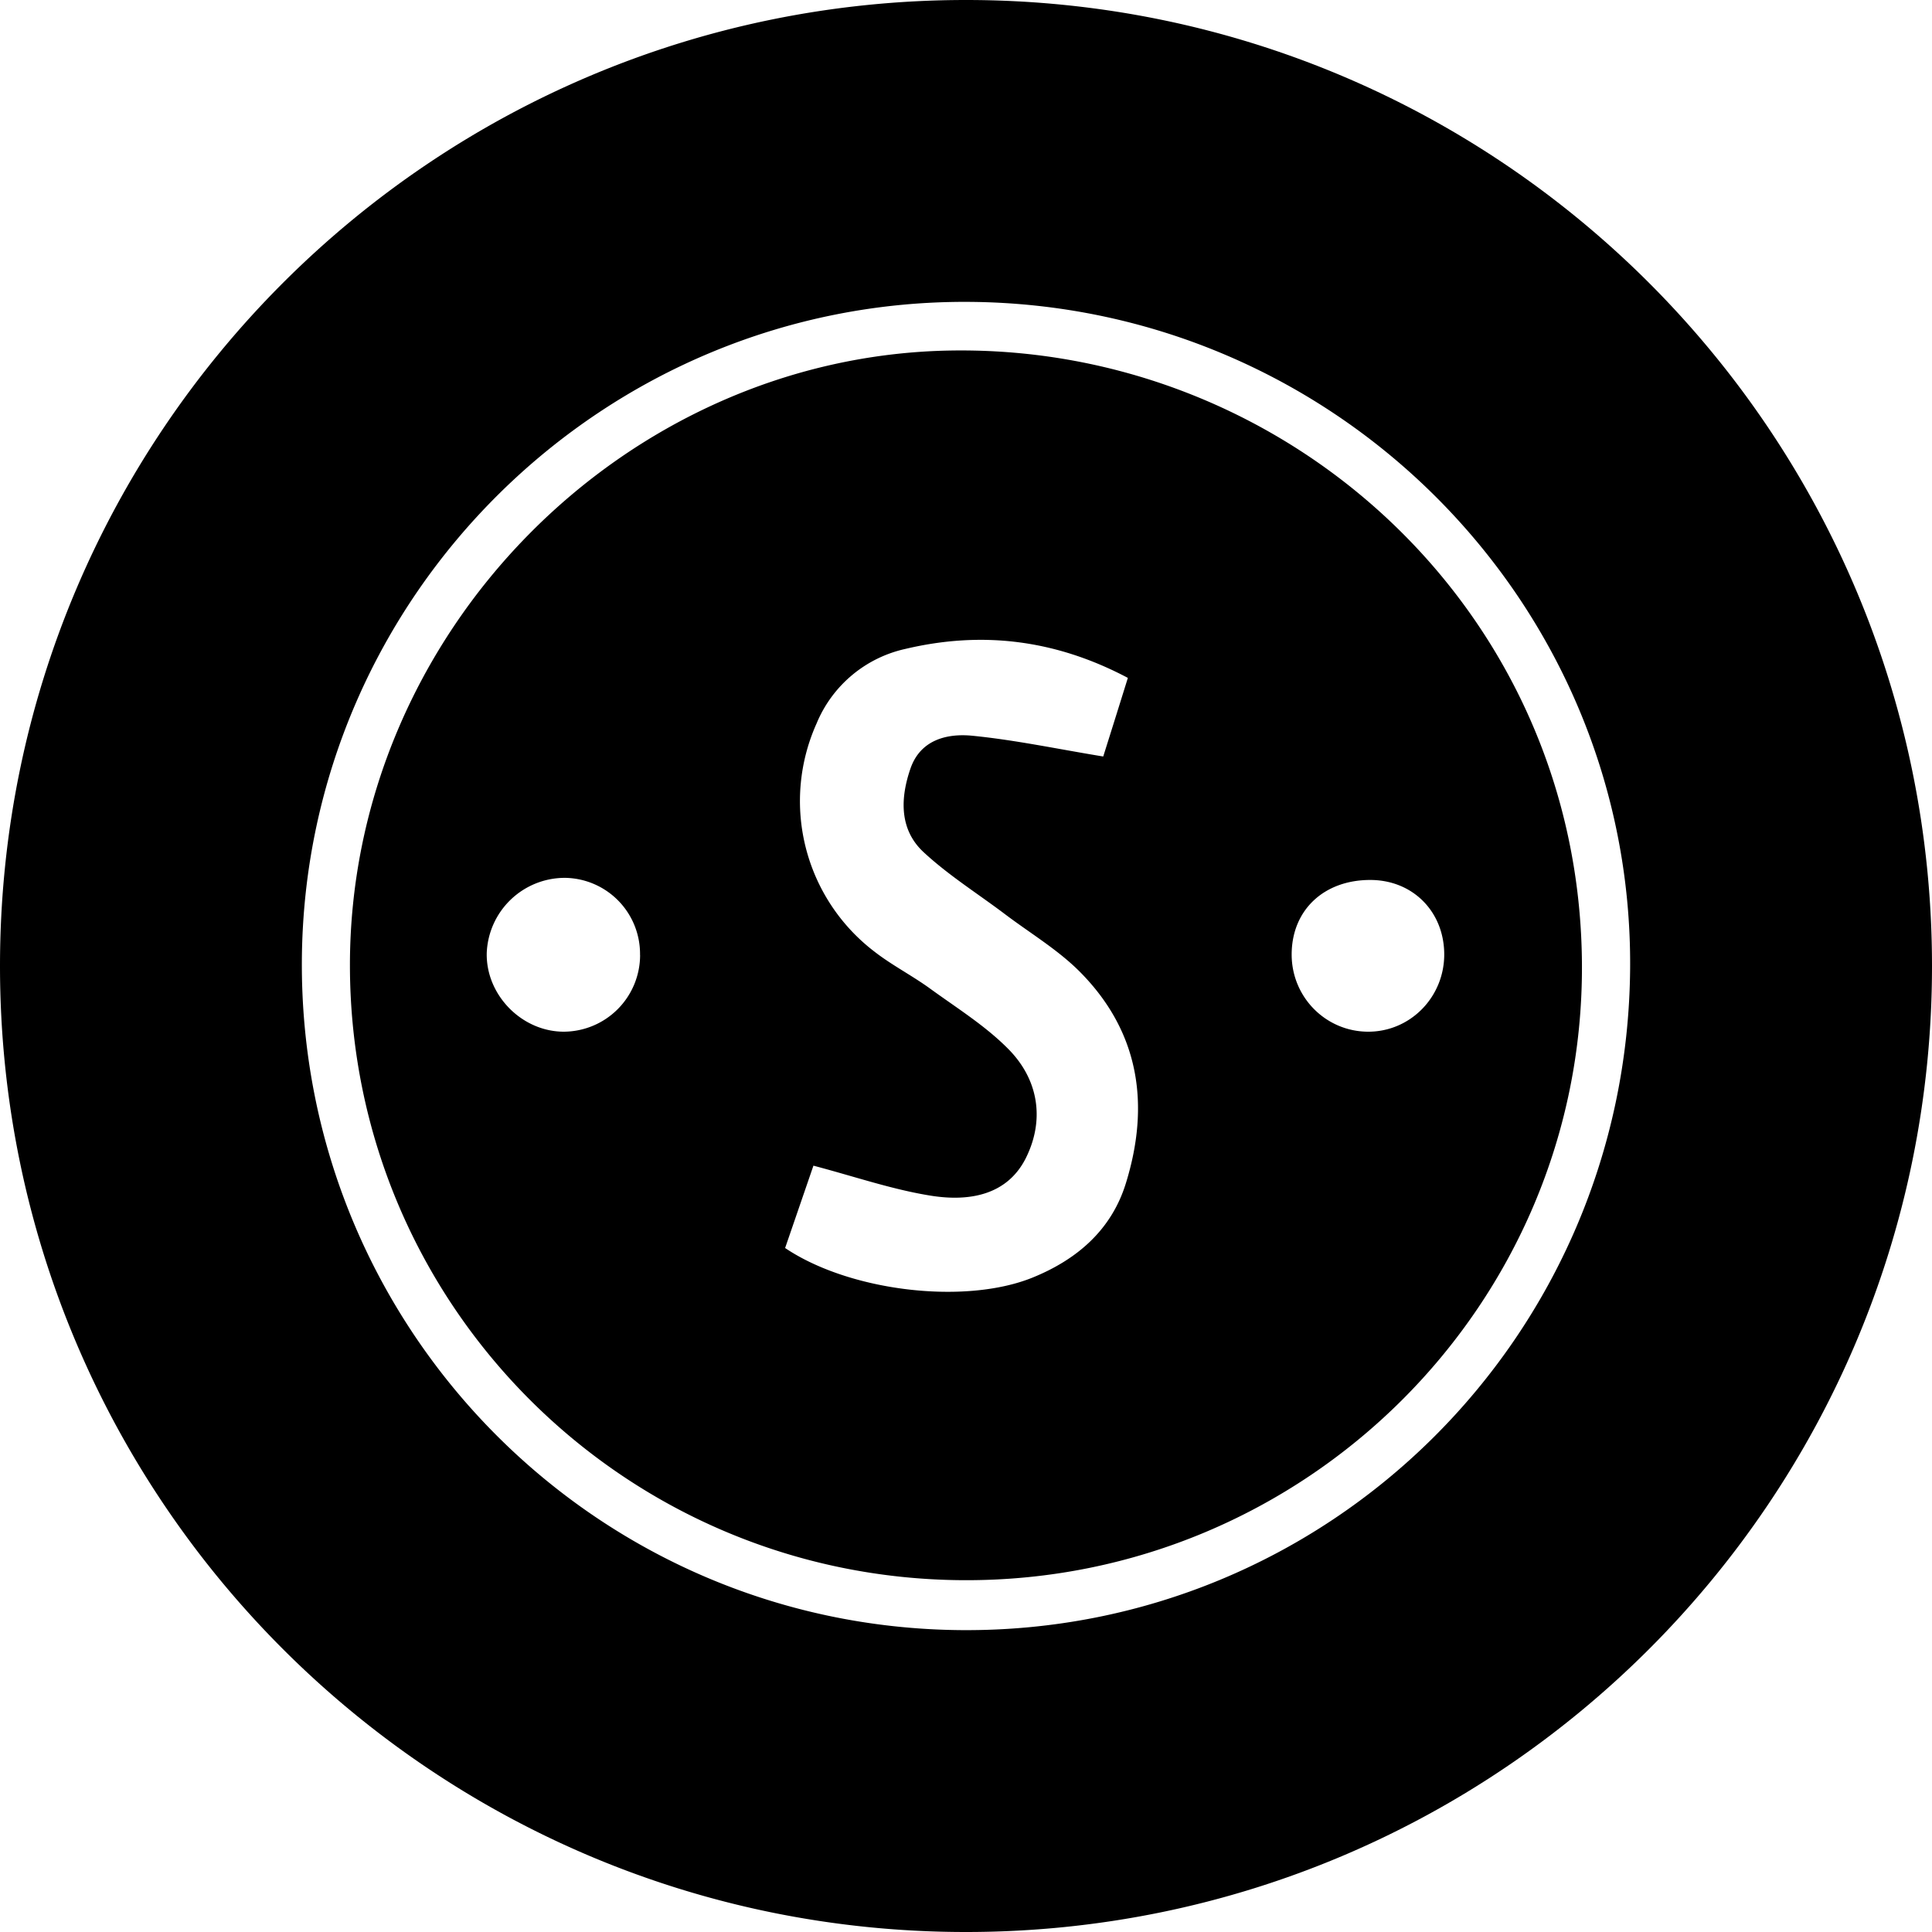
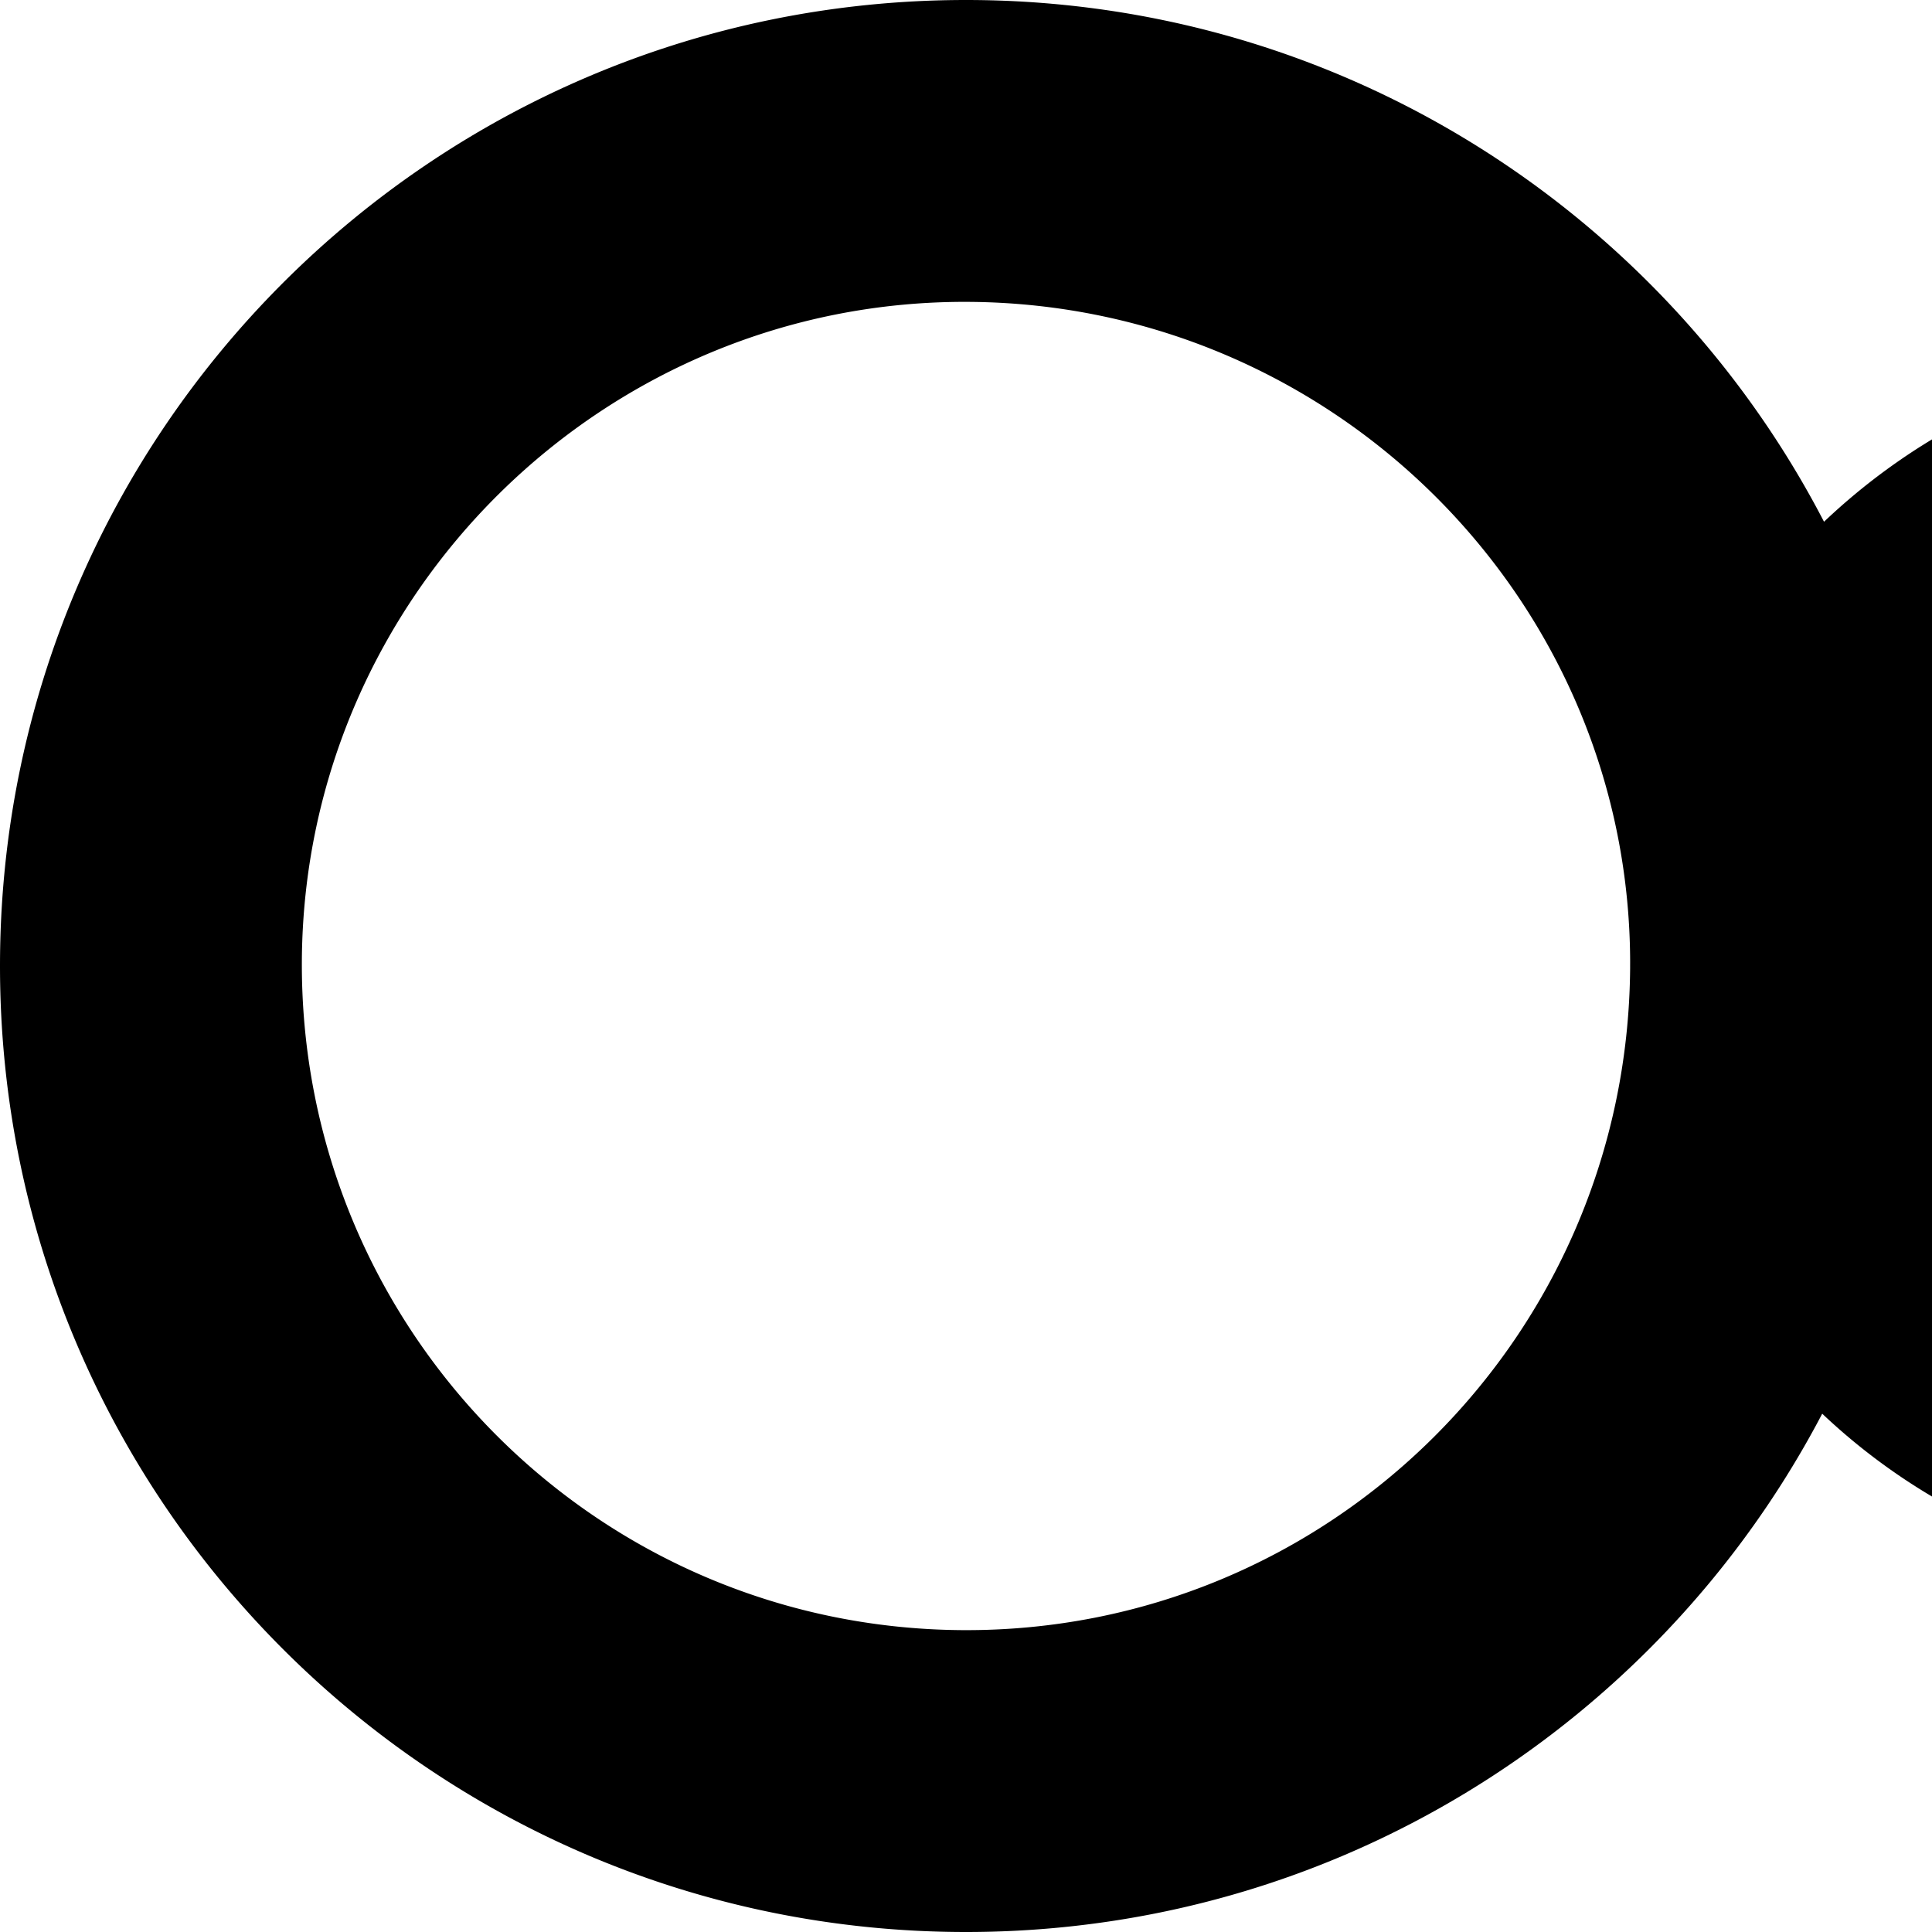
<svg xmlns="http://www.w3.org/2000/svg" width="800" height="800" viewBox="0 0 32 32">
-   <path fill="currentColor" d="M16 32C7.163 32 0 24.837 0 16S7.163 0 16 0s16 7.163 16 16s-7.163 16-16 16m11-15.961C27.045 9.996 22.13 5.041 16.05 5C10.013 4.96 5.05 9.85 5 15.886C4.951 21.98 9.838 26.953 15.923 27c6.08.045 11.03-4.853 11.077-10.961m-21.204-.035c-.01-5.514 4.542-10.106 9.944-10.198c5.587-.096 10.44 4.325 10.462 10.184c.02 5.626-4.58 10.195-10.217 10.183c-5.631-.012-10.178-4.55-10.189-10.17zm12.885-4.776c-1.213-.642-2.43-.777-3.685-.48a2.077 2.077 0 0 0-1.47 1.233a3.137 3.137 0 0 0 .955 3.779c.29.226.623.396.921.612c.447.325.926.622 1.308 1.012c.495.506.595 1.17.28 1.8c-.315.624-.956.718-1.568.621c-.642-.102-1.266-.318-1.949-.498l-.469 1.364c1.07.72 2.978.944 4.098.49c.732-.297 1.303-.784 1.544-1.556c.405-1.302.23-2.51-.757-3.506c-.364-.367-.823-.64-1.24-.955c-.453-.342-.94-.647-1.354-1.032c-.403-.376-.383-.895-.215-1.382c.164-.475.601-.585 1.023-.544c.71.07 1.413.22 2.17.344c.107-.34.253-.804.408-1.302m-8.08 4.59a1.26 1.26 0 0 0-1.245-1.278a1.295 1.295 0 0 0-1.294 1.244c-.016.697.583 1.307 1.282 1.304a1.27 1.27 0 0 0 1.258-1.27zm12.093-1.243c-.77 0-1.3.503-1.3 1.235c0 .7.556 1.268 1.251 1.278c.71.01 1.285-.575 1.276-1.297c-.01-.702-.529-1.217-1.227-1.216" />
+   <path fill="currentColor" d="M16 32C7.163 32 0 24.837 0 16S7.163 0 16 0s16 7.163 16 16s-7.163 16-16 16m11-15.961C27.045 9.996 22.13 5.041 16.05 5C10.013 4.96 5.05 9.85 5 15.886C4.951 21.98 9.838 26.953 15.923 27c6.08.045 11.03-4.853 11.077-10.961c-.01-5.514 4.542-10.106 9.944-10.198c5.587-.096 10.44 4.325 10.462 10.184c.02 5.626-4.58 10.195-10.217 10.183c-5.631-.012-10.178-4.55-10.189-10.17zm12.885-4.776c-1.213-.642-2.43-.777-3.685-.48a2.077 2.077 0 0 0-1.47 1.233a3.137 3.137 0 0 0 .955 3.779c.29.226.623.396.921.612c.447.325.926.622 1.308 1.012c.495.506.595 1.17.28 1.8c-.315.624-.956.718-1.568.621c-.642-.102-1.266-.318-1.949-.498l-.469 1.364c1.07.72 2.978.944 4.098.49c.732-.297 1.303-.784 1.544-1.556c.405-1.302.23-2.51-.757-3.506c-.364-.367-.823-.64-1.24-.955c-.453-.342-.94-.647-1.354-1.032c-.403-.376-.383-.895-.215-1.382c.164-.475.601-.585 1.023-.544c.71.07 1.413.22 2.17.344c.107-.34.253-.804.408-1.302m-8.08 4.59a1.26 1.26 0 0 0-1.245-1.278a1.295 1.295 0 0 0-1.294 1.244c-.016.697.583 1.307 1.282 1.304a1.27 1.27 0 0 0 1.258-1.27zm12.093-1.243c-.77 0-1.3.503-1.3 1.235c0 .7.556 1.268 1.251 1.278c.71.01 1.285-.575 1.276-1.297c-.01-.702-.529-1.217-1.227-1.216" />
</svg>